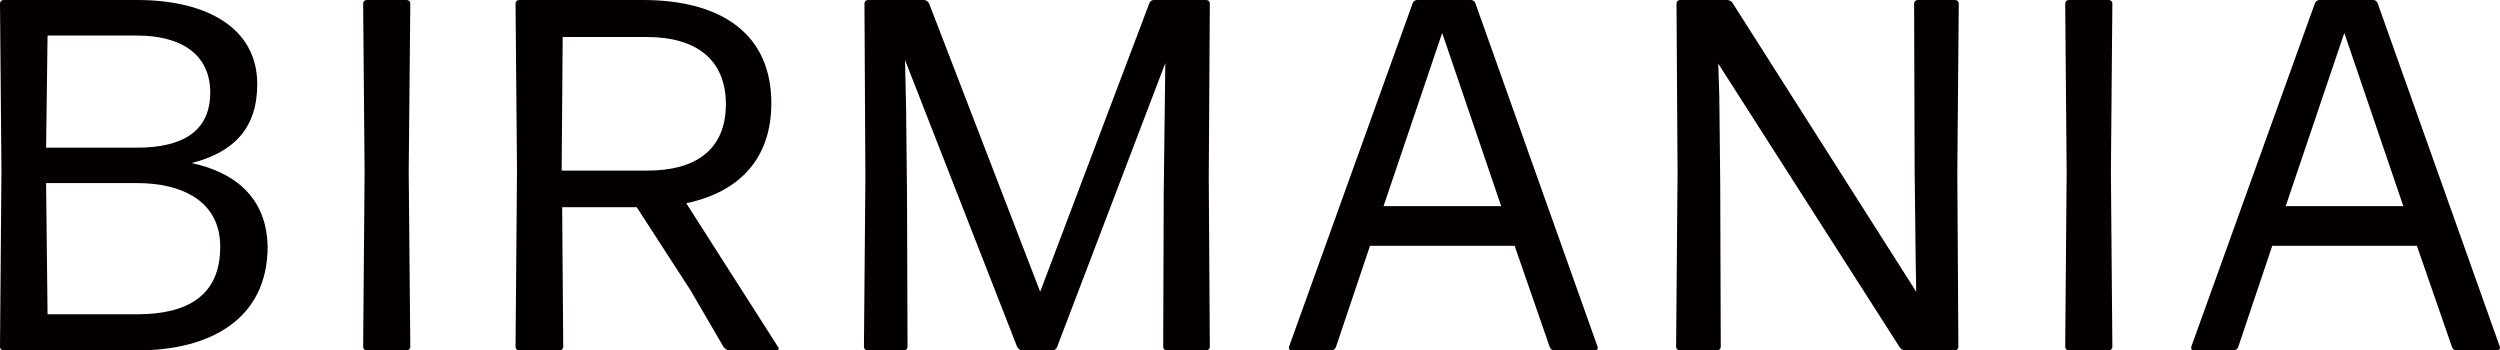
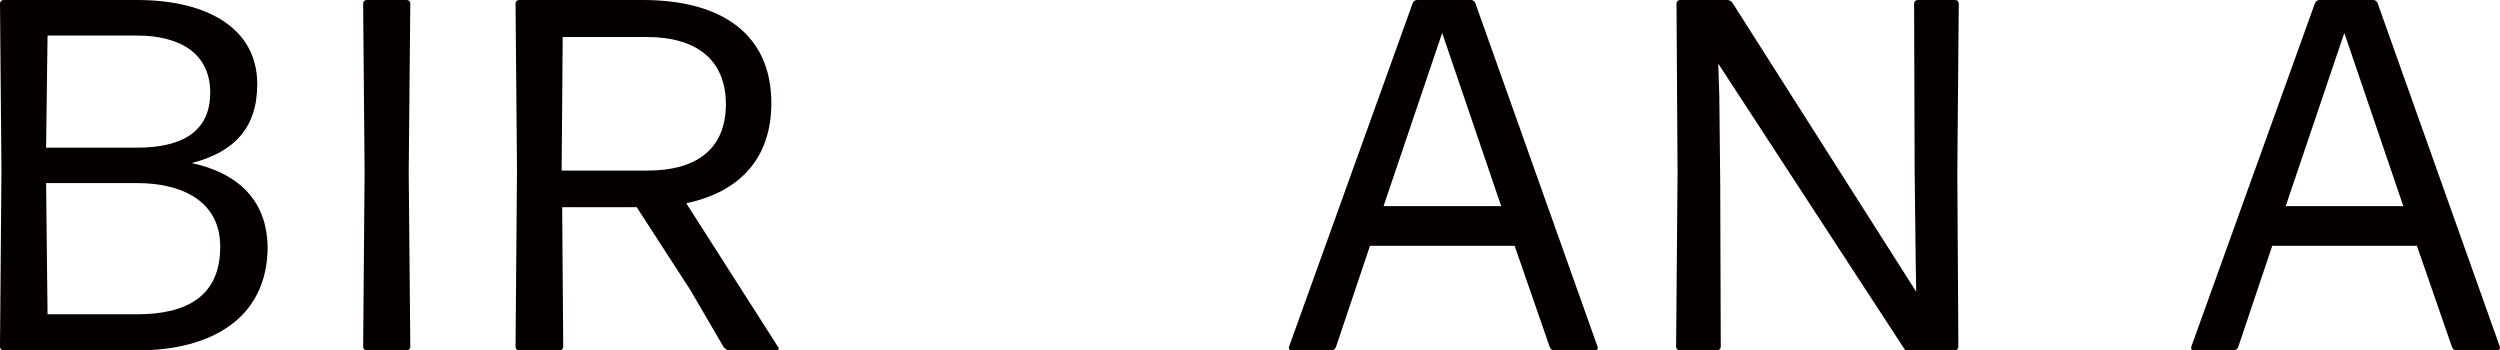
<svg xmlns="http://www.w3.org/2000/svg" version="1.1" id="レイヤー_1" x="0px" y="0px" viewBox="0 0 189.8 26.6" style="enable-background:new 0 0 189.8 26.6;" xml:space="preserve">
  <style type="text/css">
	.st0{fill:#040000;}
</style>
  <g>
    <g>
      <path class="st0" d="M10.49,26.6H0.27C0.11,26.6,0,26.48,0,26.33l0.11-13.41L0,0.27C0,0.11,0.11,0,0.27,0h10.14    c5.36,0,9.12,2.17,9.12,6.38c0,3.34-1.75,5.17-4.98,6c3.99,0.87,5.7,3.23,5.77,6.31C20.33,24.35,15.77,26.6,10.49,26.6z     M3.5,11.21h6.91c3.42,0,5.55-1.22,5.55-4.18c0-2.96-2.28-4.33-5.55-4.33h-6.8L3.5,11.21z M3.61,23.86h6.8    c3.72,0,6.31-1.33,6.31-5.13c0-3.5-2.96-4.83-6.31-4.83H3.5L3.61,23.86z" />
      <path class="st0" d="M27.84,26.6c-0.15,0-0.27-0.11-0.27-0.27l0.11-13.26l-0.11-12.8c0-0.15,0.11-0.27,0.27-0.27h3.04    c0.15,0,0.27,0.11,0.27,0.27l-0.12,12.8l0.12,13.26c0,0.15-0.12,0.27-0.27,0.27H27.84z" />
      <path class="st0" d="M52.4,22l-4.06-6.27h-5.66l0.08,10.6c0,0.15-0.11,0.27-0.27,0.27h-3.08c-0.15,0-0.27-0.11-0.27-0.27    l0.11-13.41L39.14,0.27c0-0.15,0.11-0.27,0.27-0.27h9.38c6.04,0,9.77,2.62,9.77,7.83c0,4.26-2.47,6.76-6.46,7.6l6.99,10.94    c0.08,0.11,0,0.23-0.11,0.23h-3.61c-0.15,0-0.3-0.11-0.42-0.23L52.4,22z M49.1,2.81h-6.38l-0.08,10.14h6.54    c3.5,0,5.93-1.48,5.93-5.05C55.1,4.52,52.86,2.81,49.1,2.81z" />
-       <path class="st0" d="M68.86,14.67l0.04,11.66c0,0.15-0.11,0.27-0.27,0.27h-2.77c-0.15,0-0.27-0.11-0.27-0.27l0.11-12.8L65.63,0.27    c0-0.15,0.11-0.27,0.27-0.27h4.26c0.15,0,0.3,0.11,0.38,0.27l8.43,21.88l8.28-21.88C87.29,0.11,87.44,0,87.59,0h3.99    c0.15,0,0.27,0.11,0.27,0.27l-0.08,13.26l0.08,12.8c0,0.15-0.12,0.27-0.27,0.27h-3c-0.15,0-0.27-0.11-0.27-0.27l0.04-11.66    l0.08-6.54l0.04-3.34l-8.21,21.54c-0.04,0.15-0.19,0.27-0.34,0.27H77.6c-0.15,0-0.3-0.11-0.38-0.27L68.71,4.56l0.08,3.65    L68.86,14.67z" />
      <path class="st0" d="M117.99,26.6c-0.15,0-0.3-0.11-0.34-0.27l-2.66-7.67h-10.98l-2.58,7.67c-0.04,0.15-0.19,0.27-0.34,0.27h-3.04    c-0.15,0-0.23-0.11-0.19-0.27l9.38-26.06c0.04-0.15,0.19-0.27,0.34-0.27h4.1c0.15,0,0.3,0.11,0.34,0.27l9.27,26.06    c0.04,0.15-0.04,0.27-0.19,0.27H117.99z M113.97,15.65l-4.48-13.15l-4.45,13.15H113.97z" />
-       <path class="st0" d="M130.6,13.94l0.04,12.39c0,0.15-0.11,0.27-0.27,0.27h-2.85c-0.15,0-0.27-0.11-0.27-0.27l0.11-13.22    l-0.08-12.84c0-0.15,0.11-0.27,0.27-0.27h3.57c0.15,0,0.34,0.08,0.42,0.23l13.94,21.92l-0.04-2.24l-0.08-6.95l-0.04-12.69    c0-0.15,0.12-0.27,0.27-0.27h2.85c0.15,0,0.27,0.11,0.27,0.27l-0.11,12.84l0.08,13.22c0,0.15-0.11,0.27-0.27,0.27h-3.76    c-0.15,0-0.34-0.08-0.42-0.23L130.45,4.83l0.08,2.47L130.6,13.94z" />
-       <path class="st0" d="M157.06,26.6c-0.15,0-0.27-0.11-0.27-0.27l0.11-13.26l-0.11-12.8c0-0.15,0.11-0.27,0.27-0.27h3.04    c0.15,0,0.27,0.11,0.27,0.27l-0.11,12.8l0.11,13.26c0,0.15-0.11,0.27-0.27,0.27H157.06z" />
+       <path class="st0" d="M130.6,13.94l0.04,12.39c0,0.15-0.11,0.27-0.27,0.27h-2.85c-0.15,0-0.27-0.11-0.27-0.27l0.11-13.22    l-0.08-12.84c0-0.15,0.11-0.27,0.27-0.27h3.57c0.15,0,0.34,0.08,0.42,0.23l13.94,21.92l-0.04-2.24l-0.08-6.95l-0.04-12.69    c0-0.15,0.12-0.27,0.27-0.27h2.85c0.15,0,0.27,0.11,0.27,0.27l-0.11,12.84l0.08,13.22c0,0.15-0.11,0.27-0.27,0.27h-3.76    L130.45,4.83l0.08,2.47L130.6,13.94z" />
      <path class="st0" d="M186.49,26.6c-0.15,0-0.3-0.11-0.34-0.27l-2.66-7.67h-10.98l-2.58,7.67c-0.04,0.15-0.19,0.27-0.34,0.27h-3.04    c-0.15,0-0.23-0.11-0.19-0.27l9.38-26.06c0.04-0.15,0.19-0.27,0.34-0.27h4.1c0.15,0,0.3,0.11,0.34,0.27l9.27,26.06    c0.04,0.15-0.04,0.27-0.19,0.27H186.49z M182.46,15.65l-4.48-13.15l-4.45,13.15H182.46z" />
    </g>
  </g>
</svg>